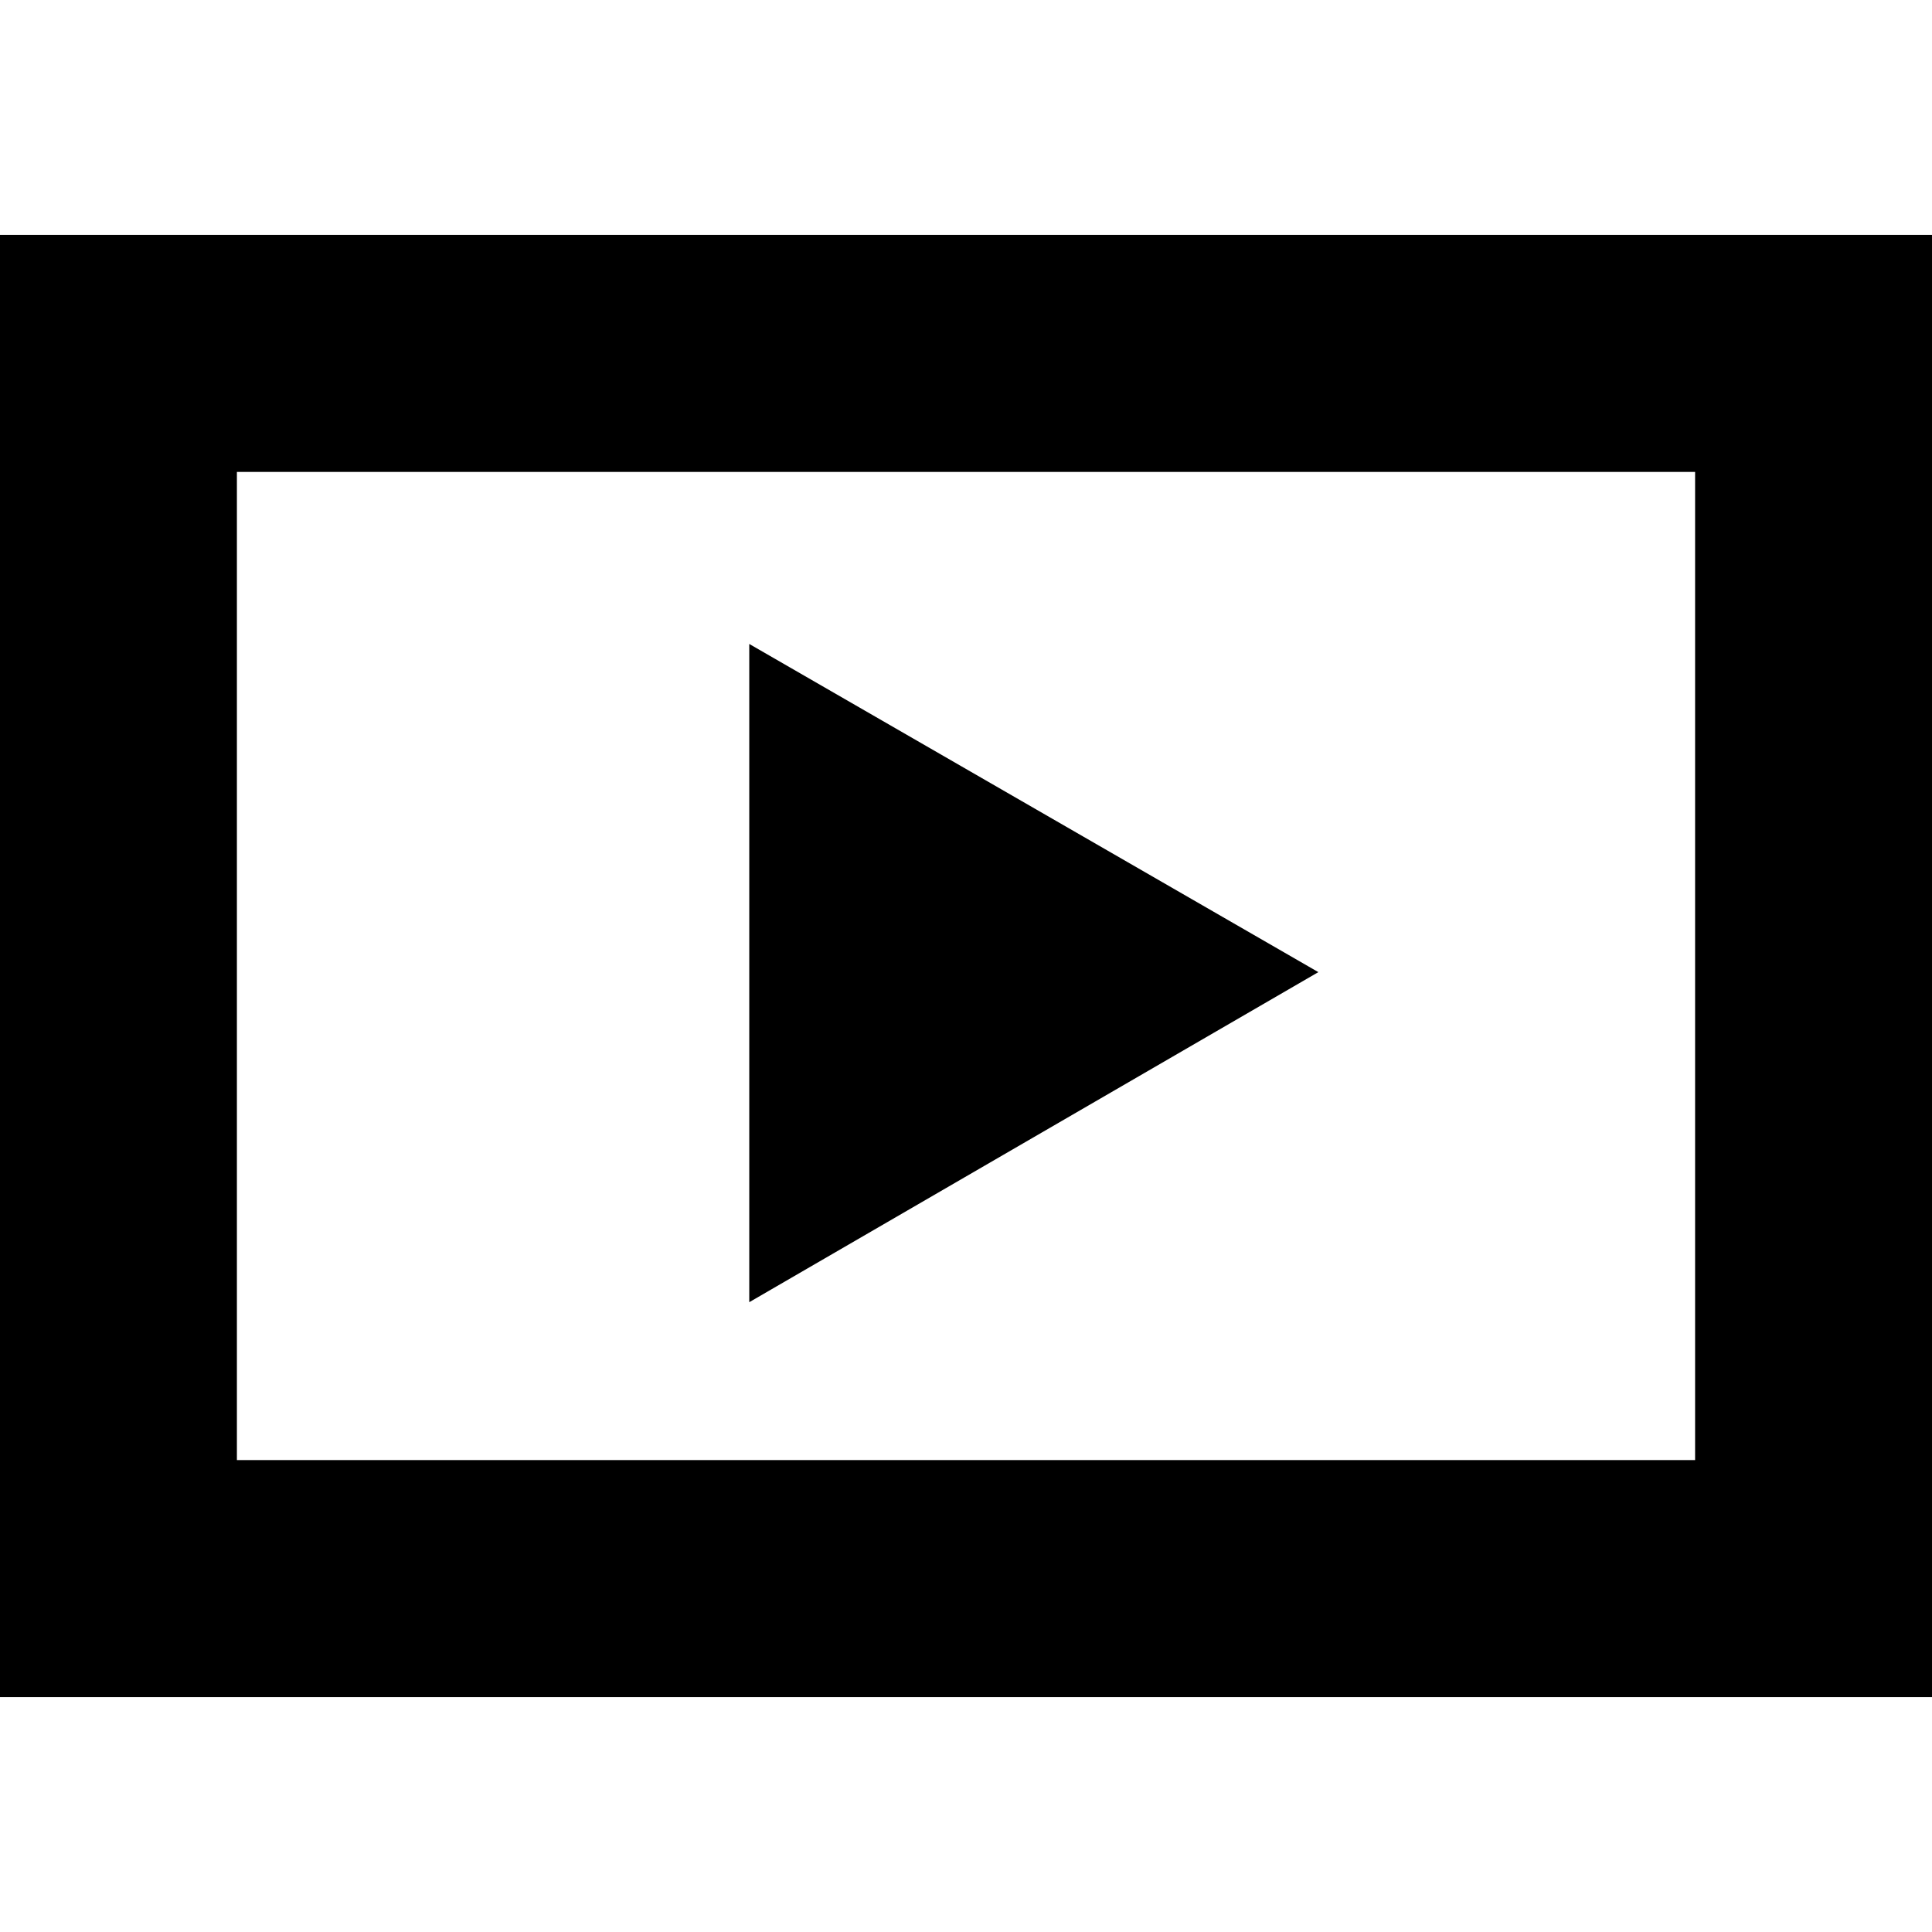
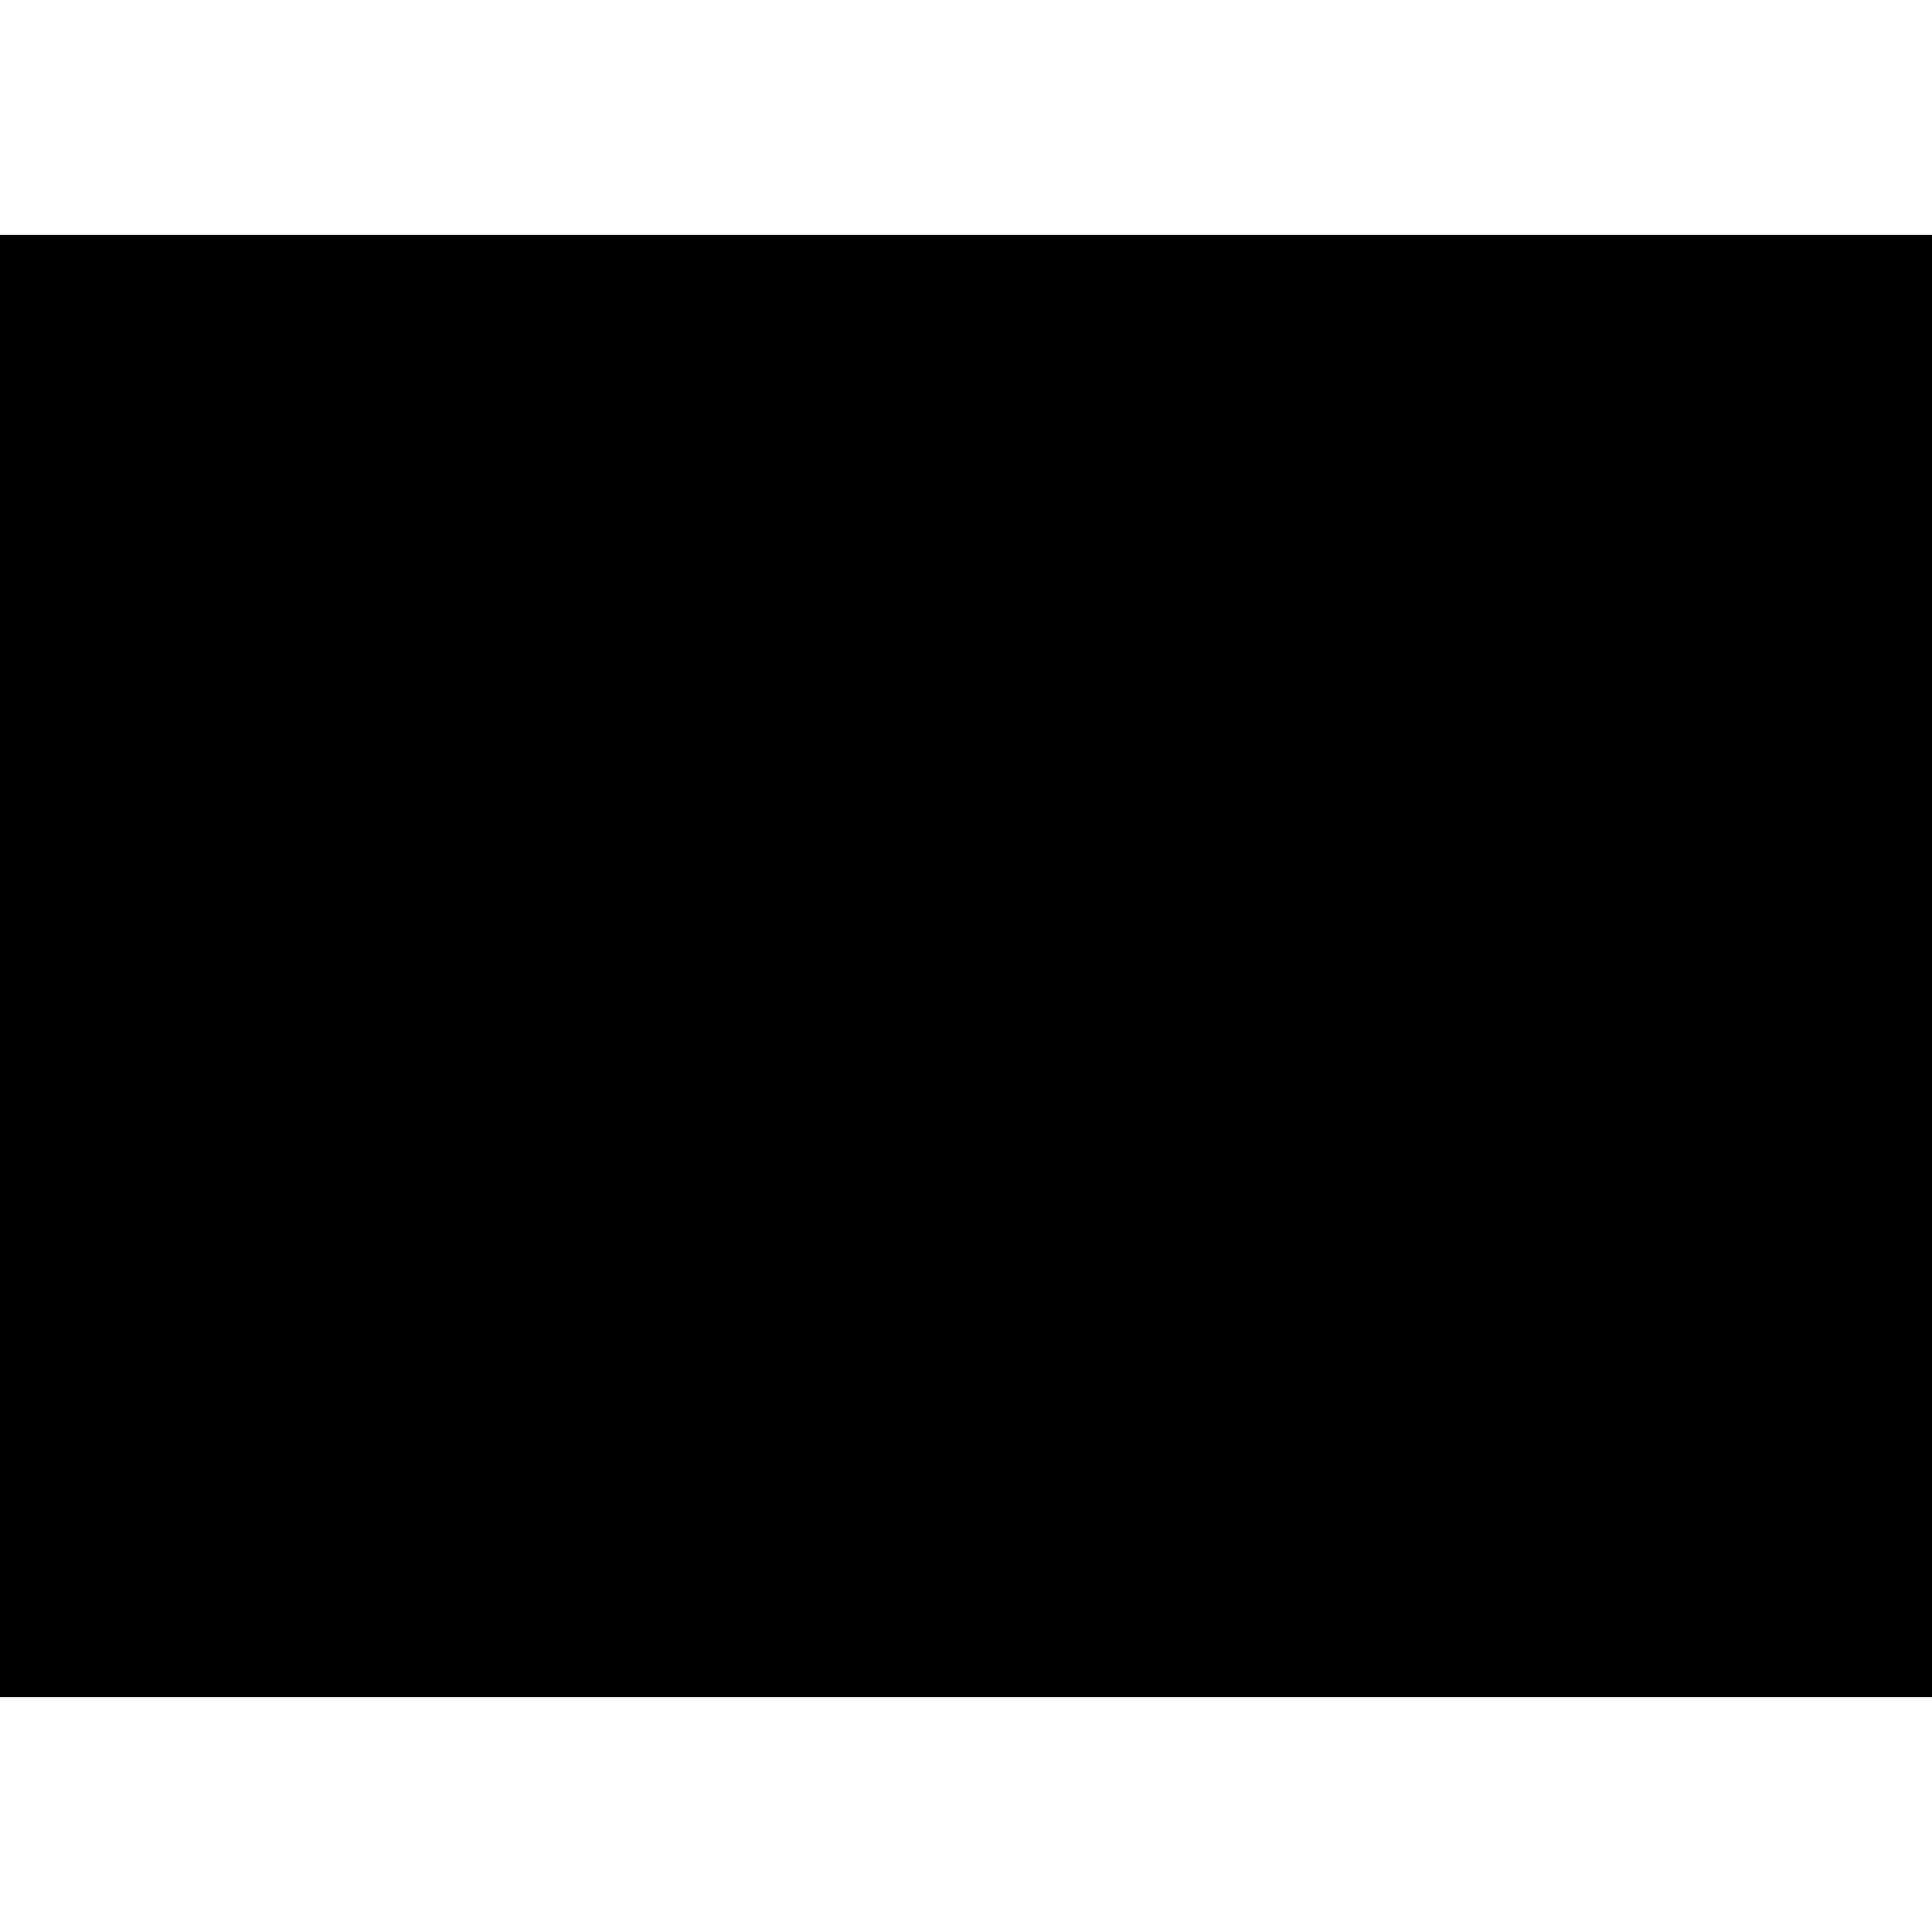
<svg xmlns="http://www.w3.org/2000/svg" width="800" height="800" viewBox="0 0 1200 1200">
-   <path fill="currentColor" d="M0 145.898v908.203h1200V145.898zm147.144 147.218h905.713v613.77H147.144zm318.237 106.861v408.839L818.848 603.81z" />
+   <path fill="currentColor" d="M0 145.898v908.203h1200V145.898zm147.144 147.218h905.713H147.144zm318.237 106.861v408.839L818.848 603.81z" />
</svg>